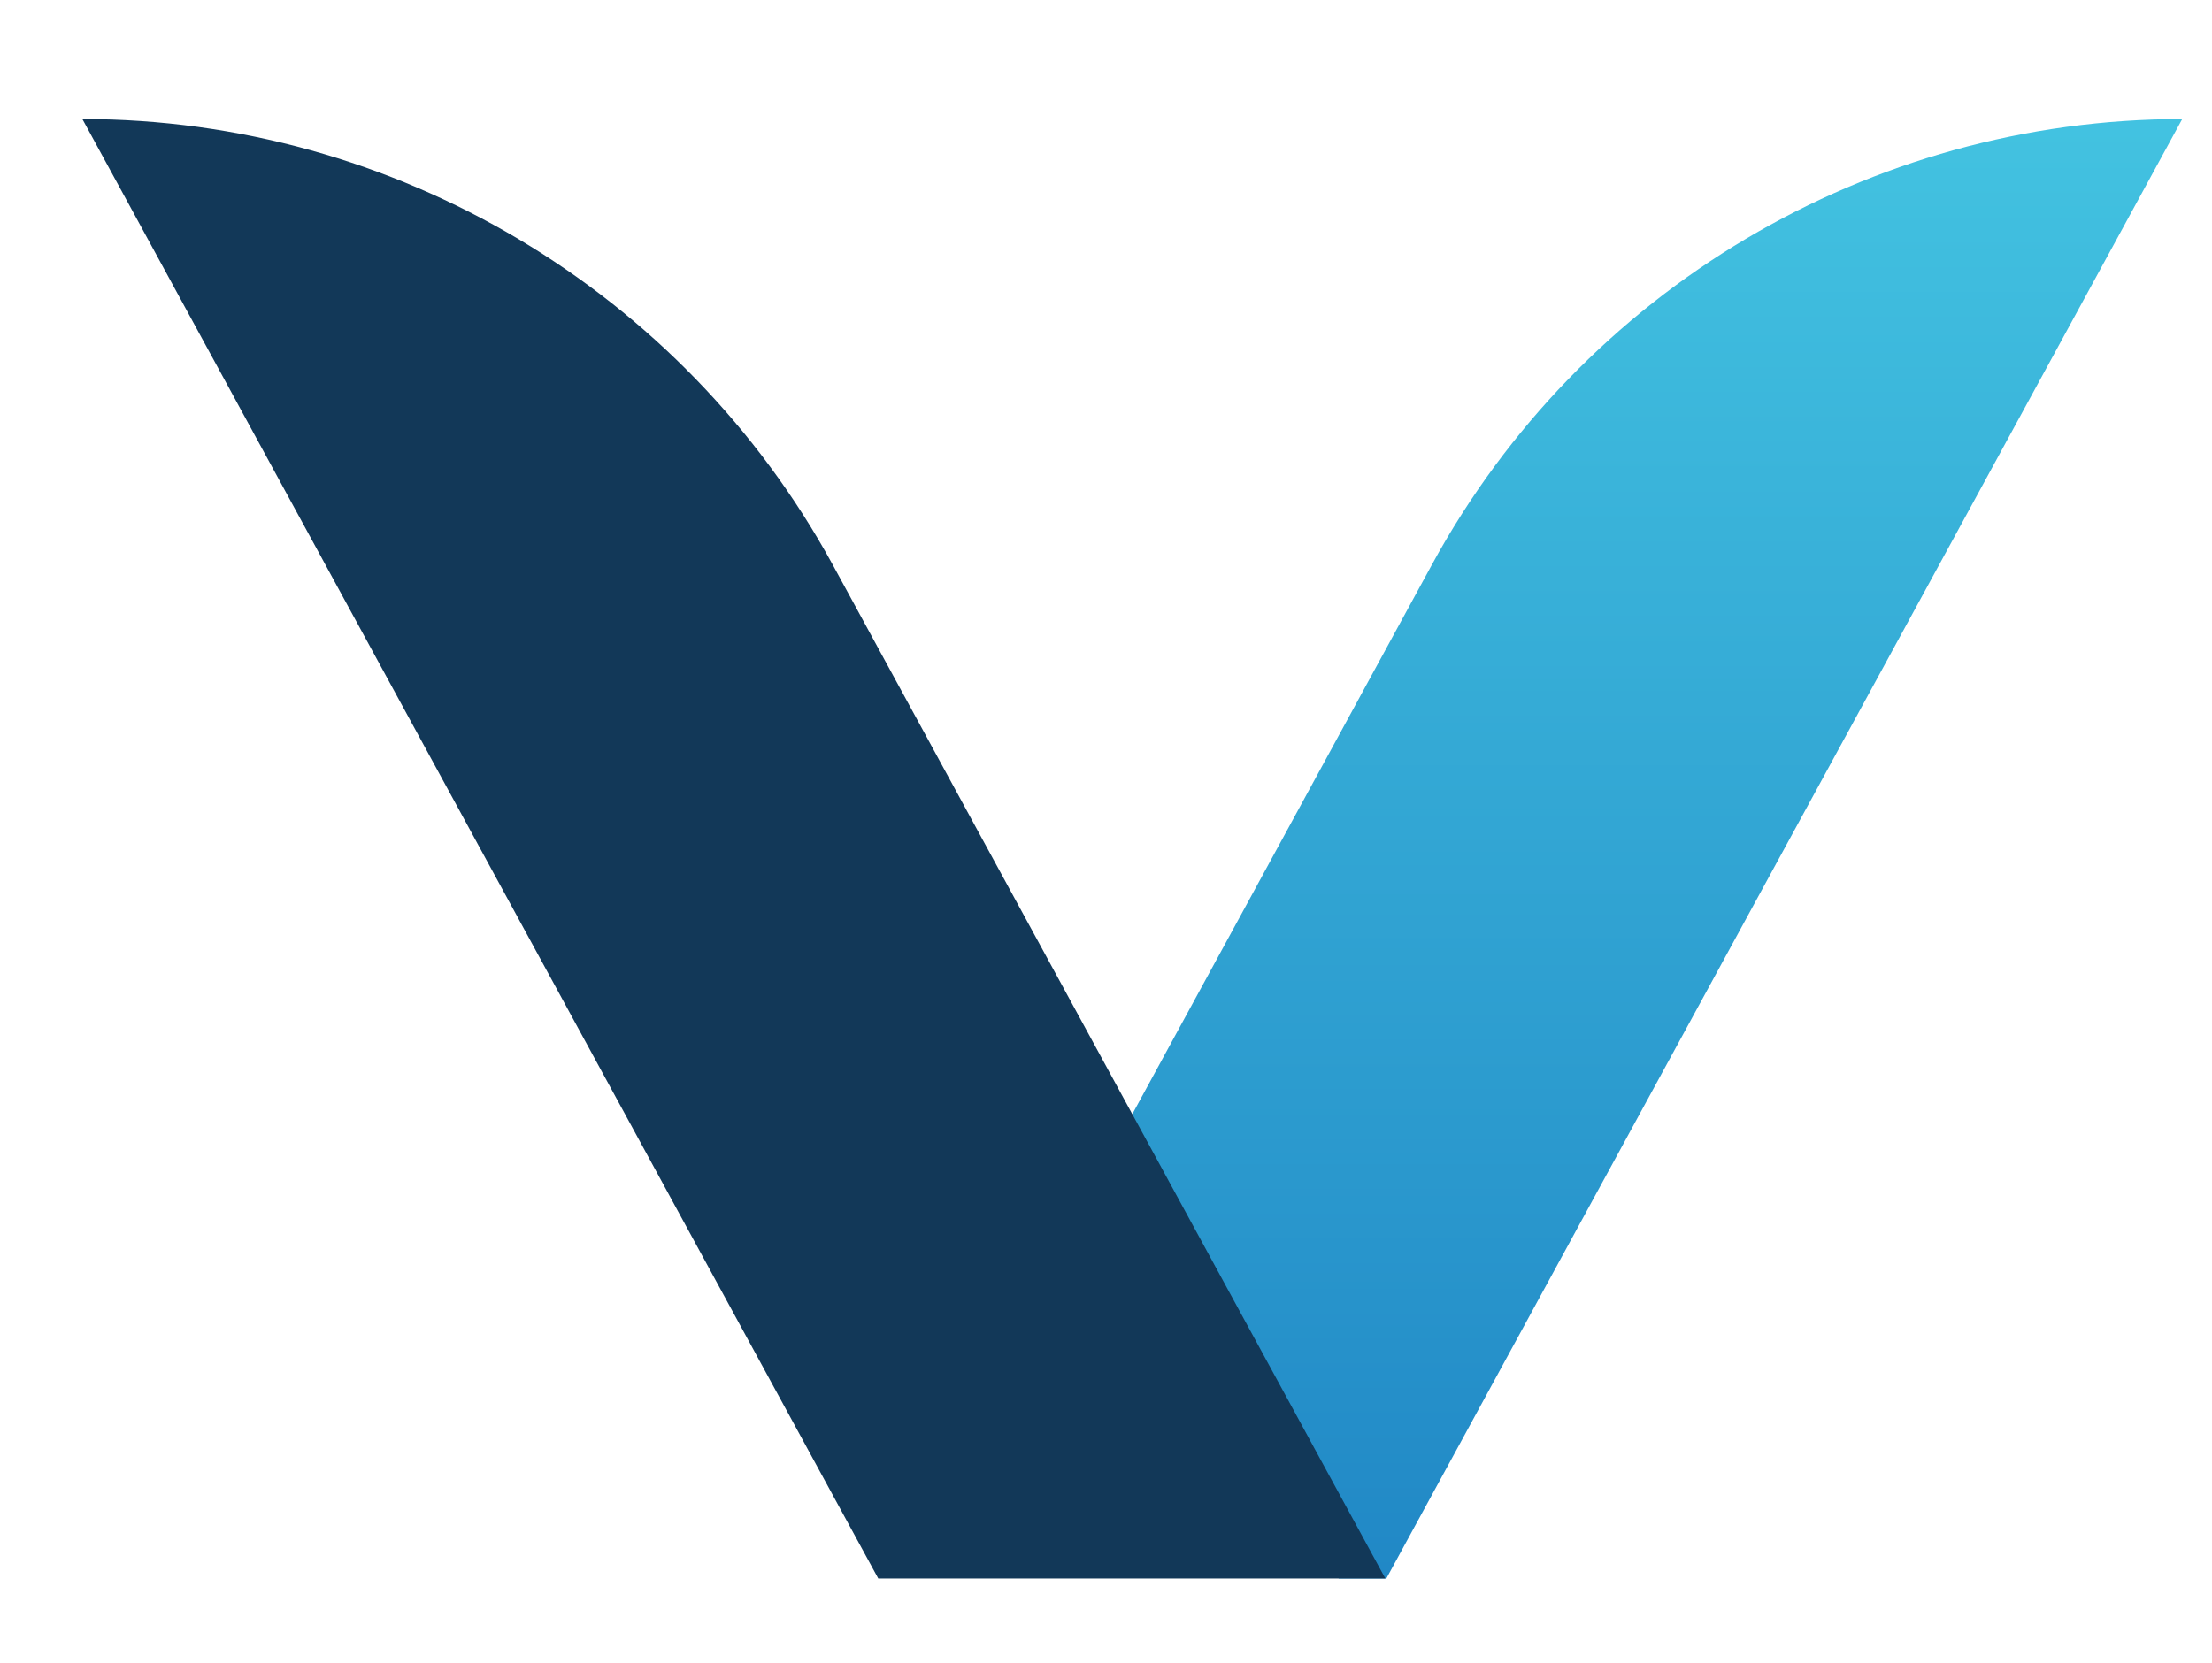
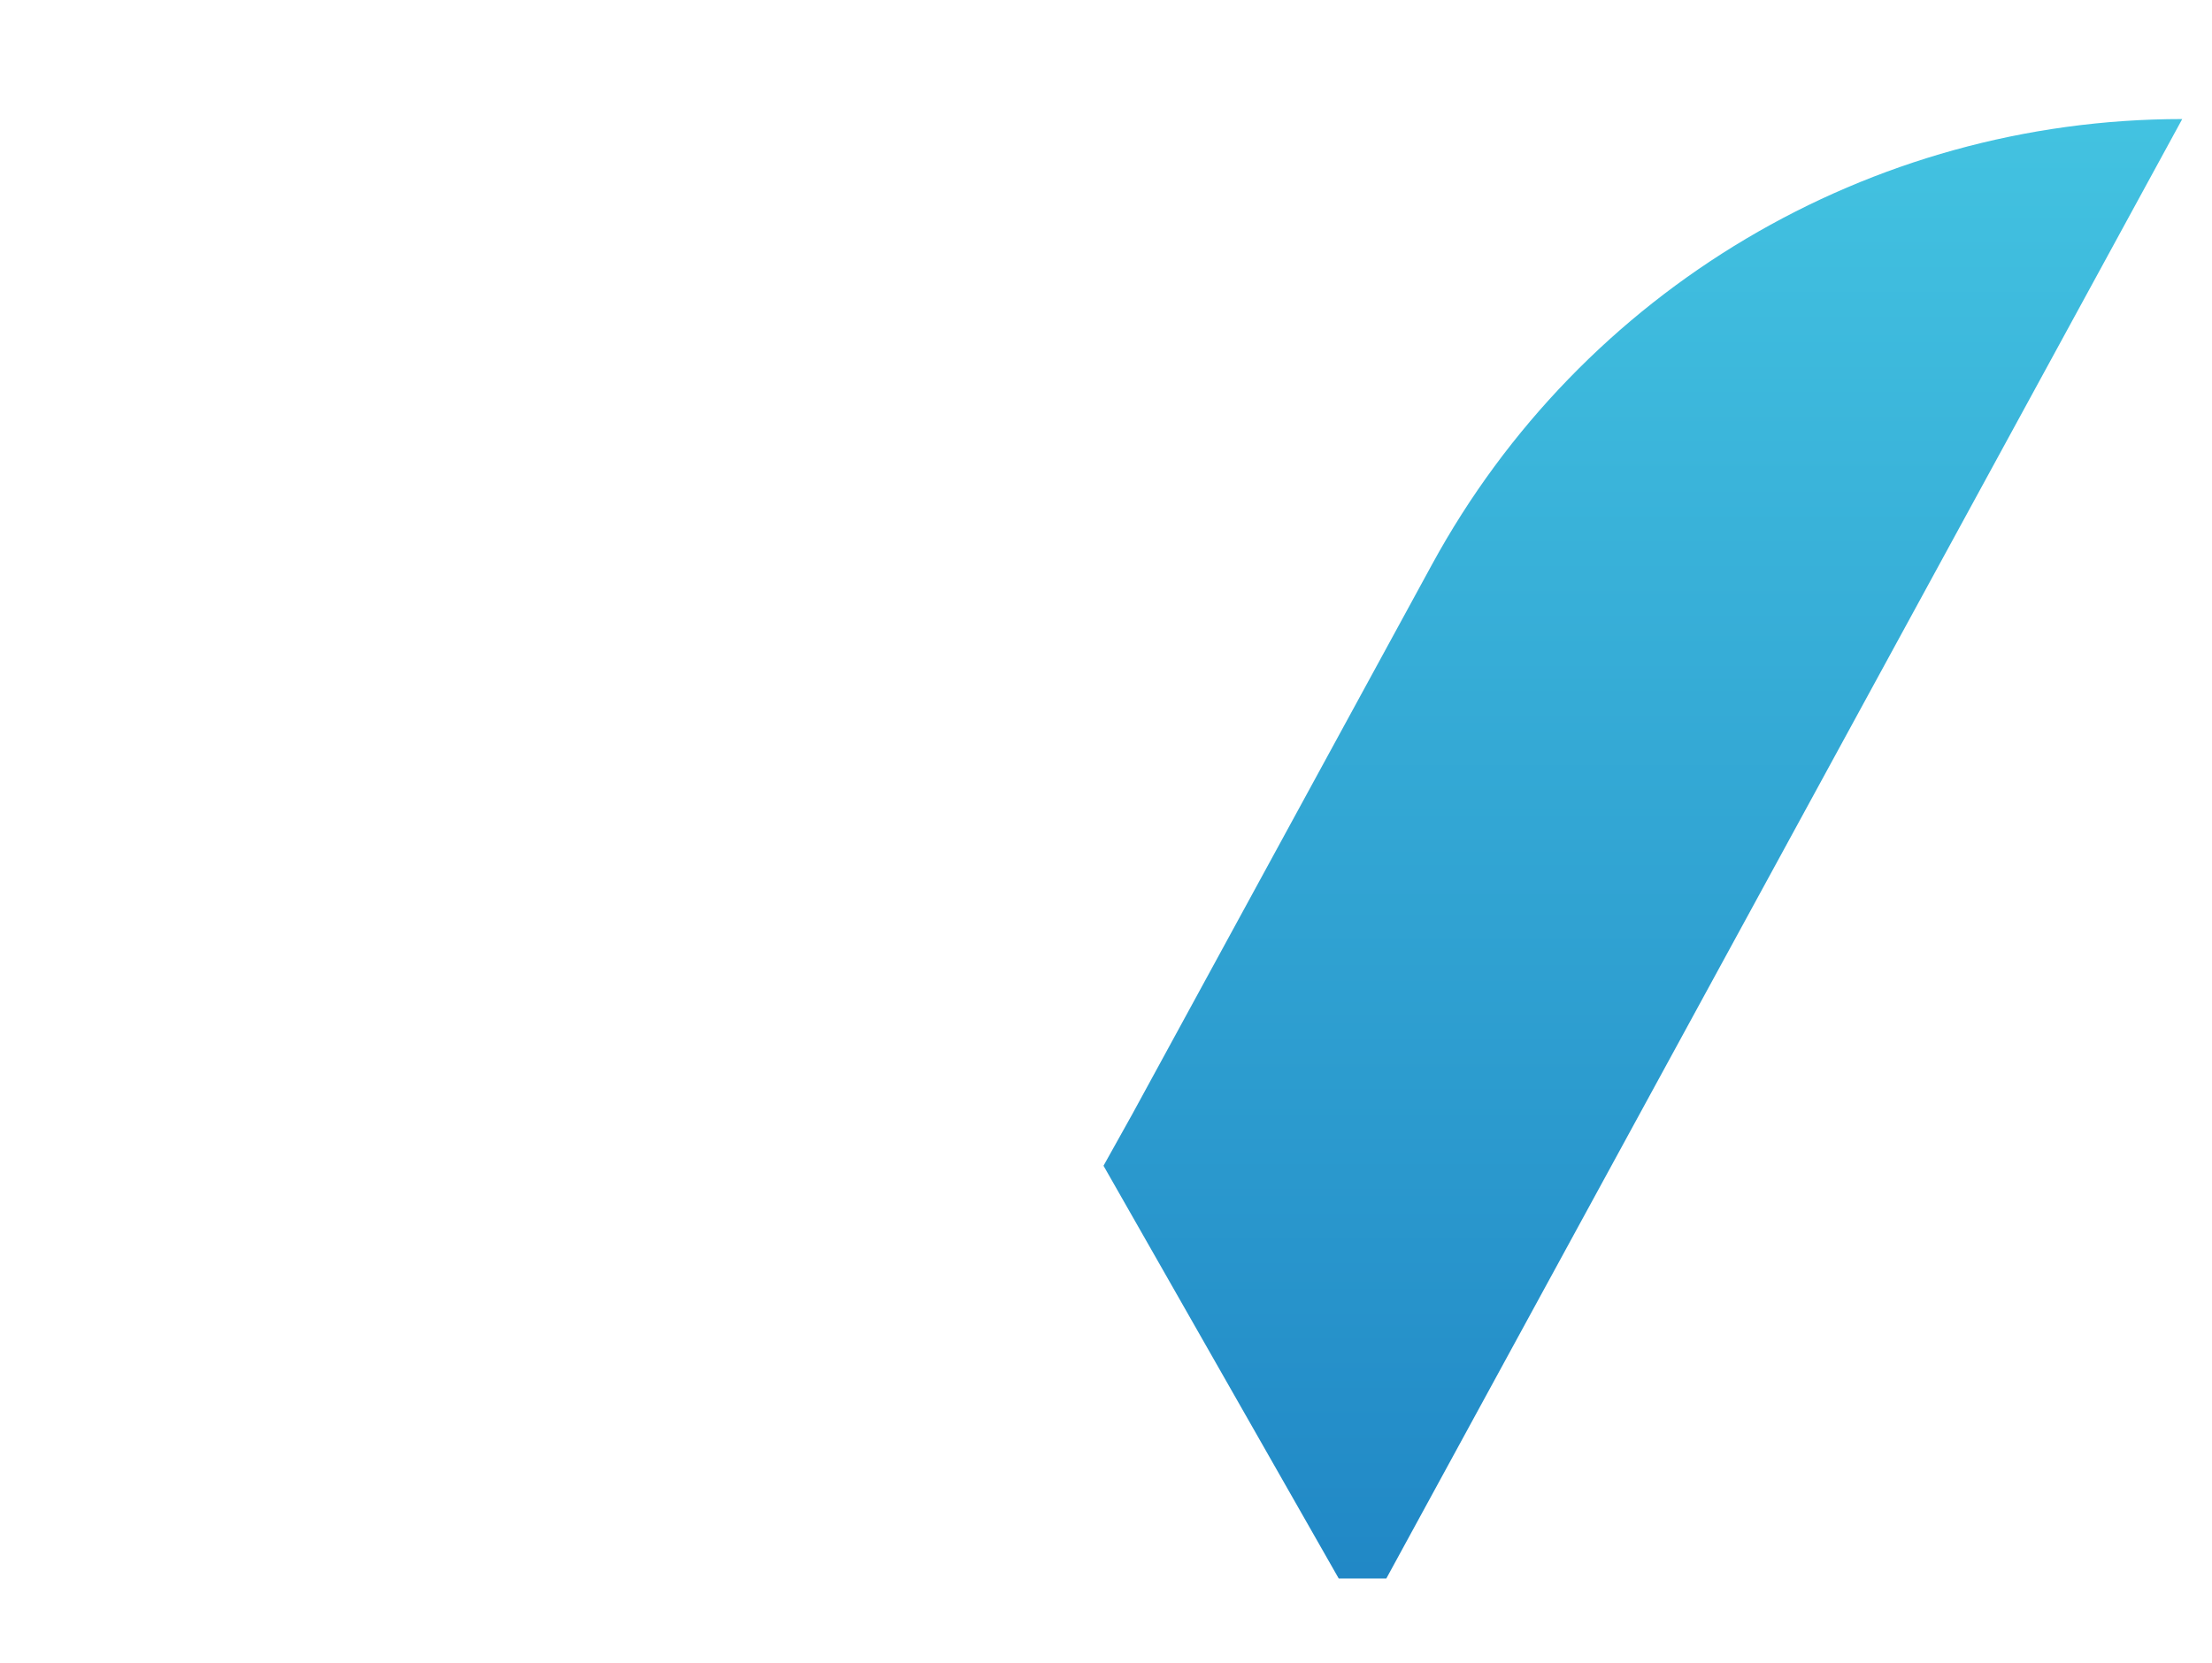
<svg xmlns="http://www.w3.org/2000/svg" id="Layer_1" version="1.1" viewBox="0 0 222.9 167.6">
  <defs>
    <style> .st0 { fill: #123858; } .st1 { fill: url(#Degradado_sin_nombre_24); } </style>
    <linearGradient id="Degradado_sin_nombre_24" data-name="Degradado sin nombre 24" x1="165.6" y1="5.6" x2="165.6" y2="196.4" gradientUnits="userSpaceOnUse">
      <stop offset="0" stop-color="#44c5e2" />
      <stop offset="1" stop-color="#1879bf" />
    </linearGradient>
  </defs>
  <path class="st1" d="M219.9,12h0s-80.2,147.1-80.2,147.1h-4.8l-18.4-32.3-5.3-9.3,2.9-5.2,30.2-55.4c15.1-27.7,44.1-44.9,75.6-44.9Z" />
-   <path class="st0" d="M114.1,112.3l-30.2-55.4C68.8,29.3,39.8,12,8.3,12l80.2,147.1h51.1l-25.5-46.8Z" />
</svg>